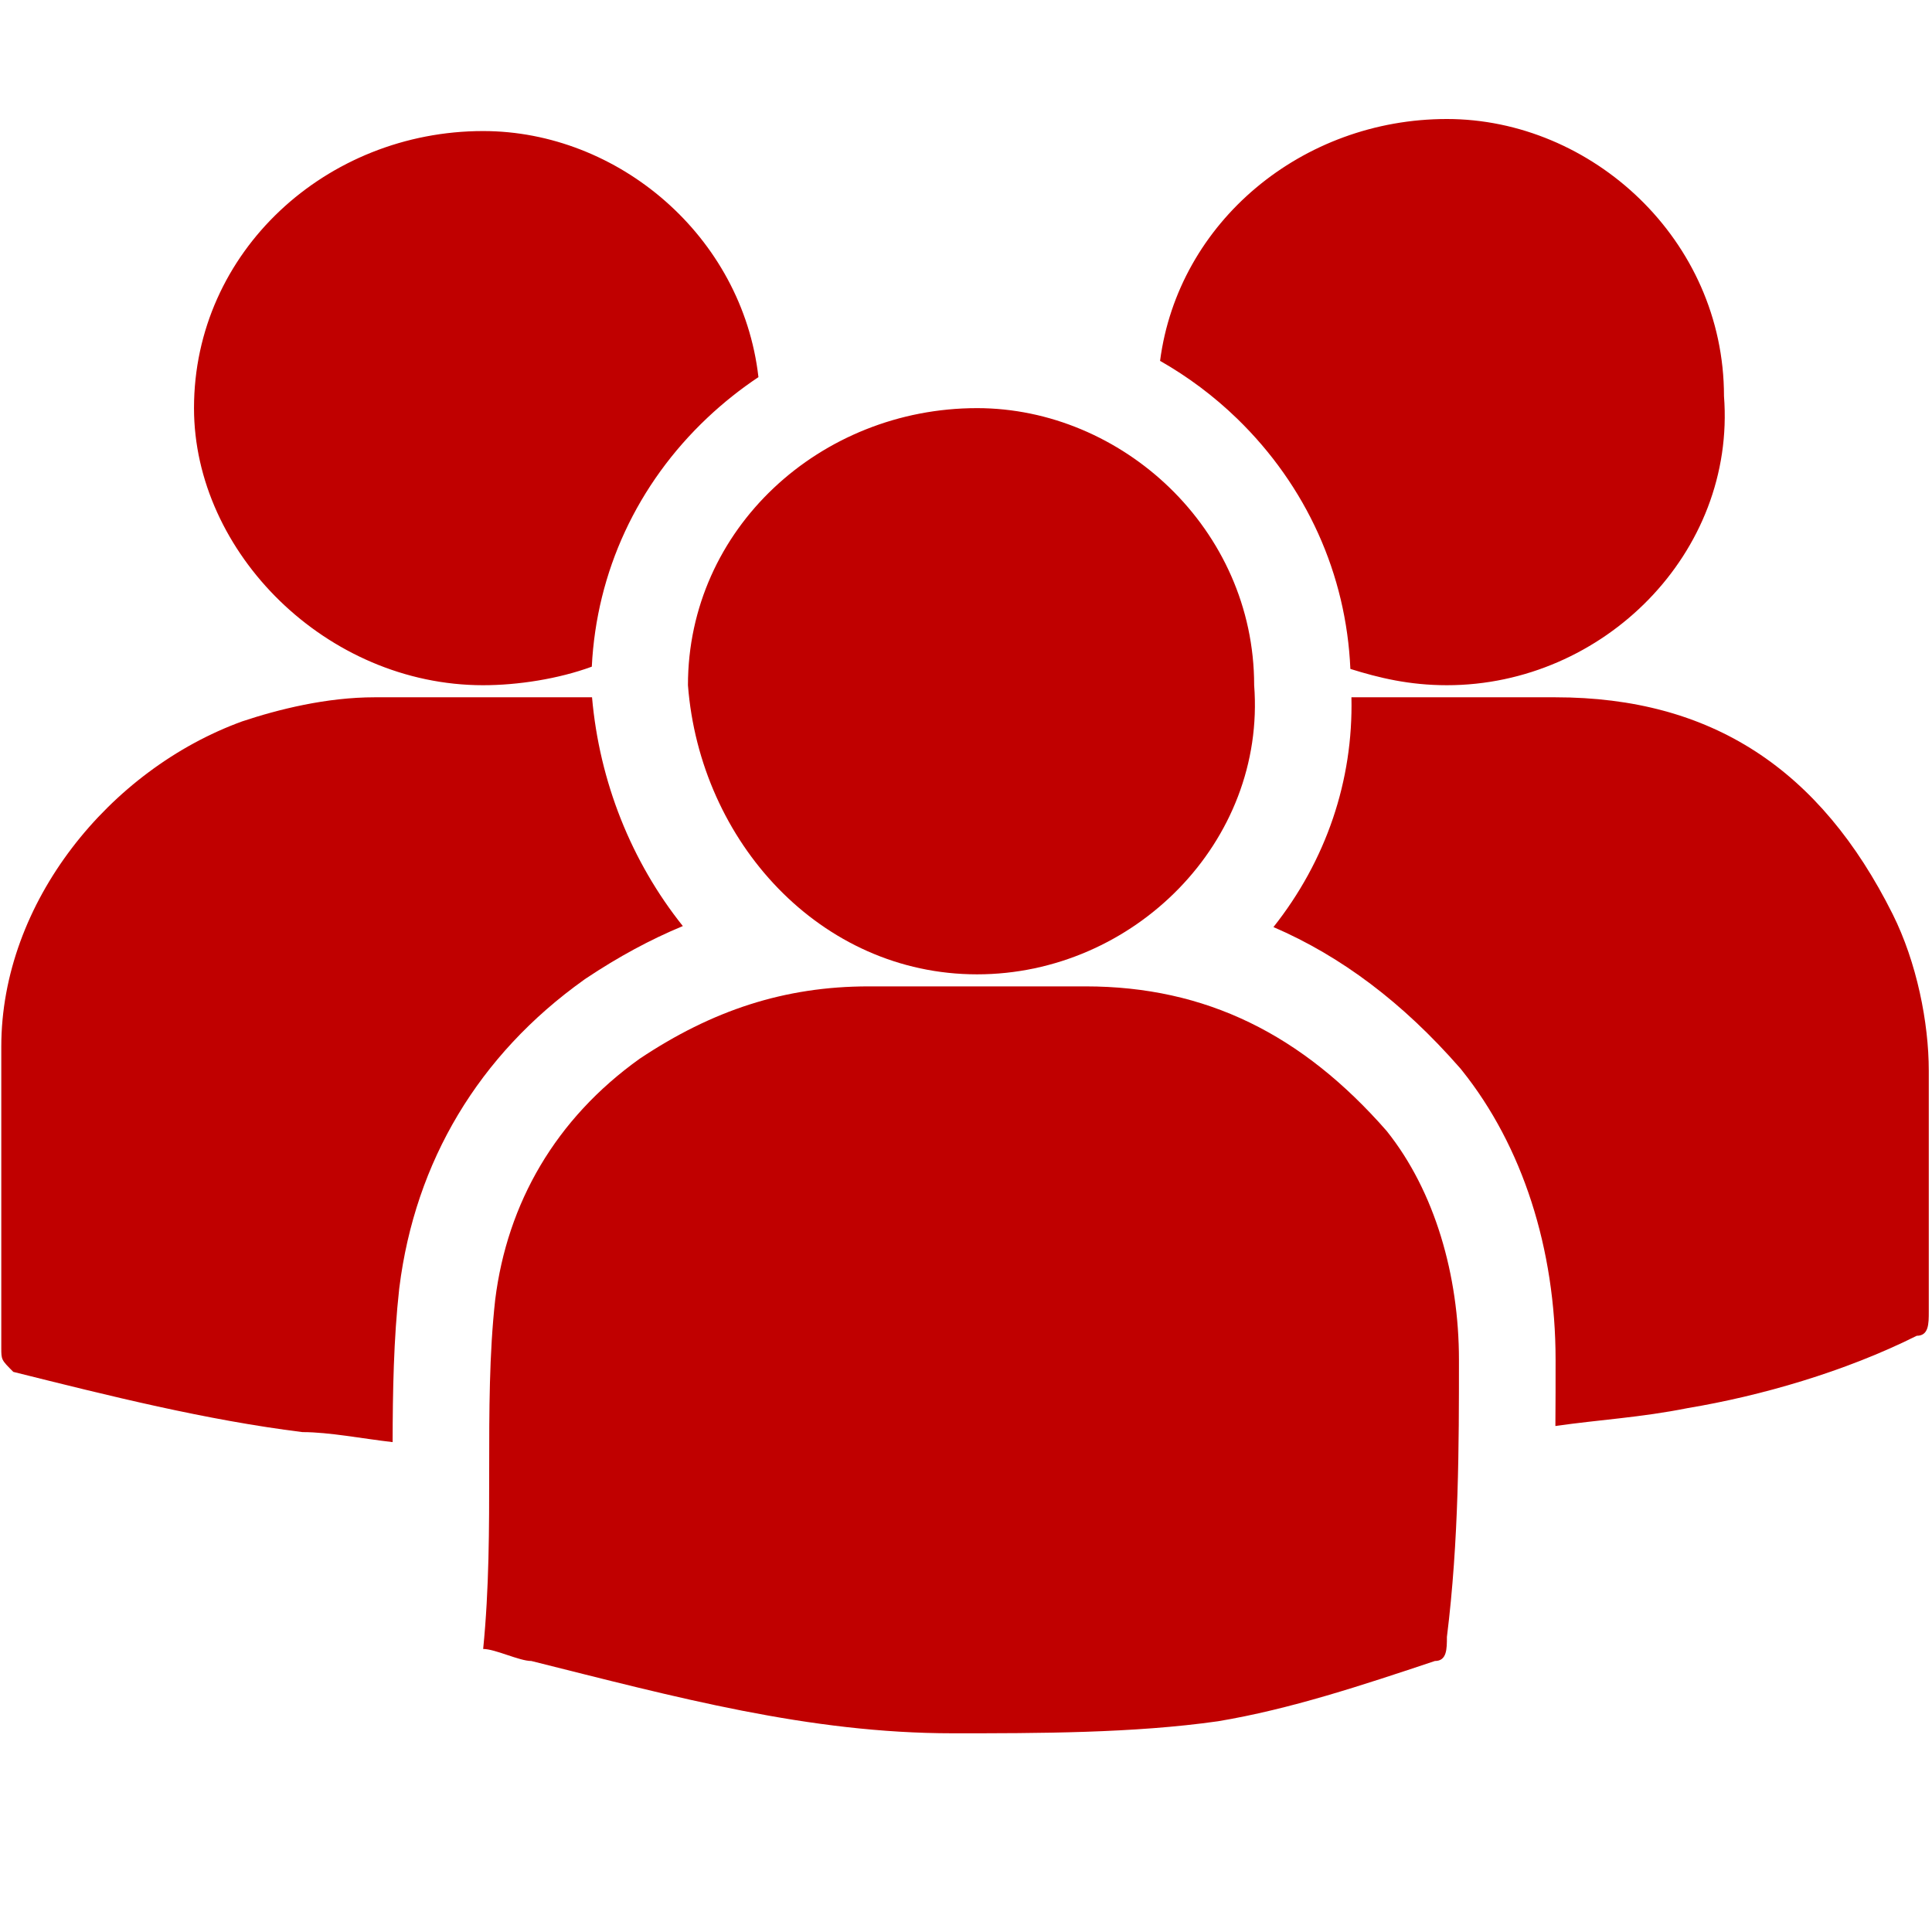
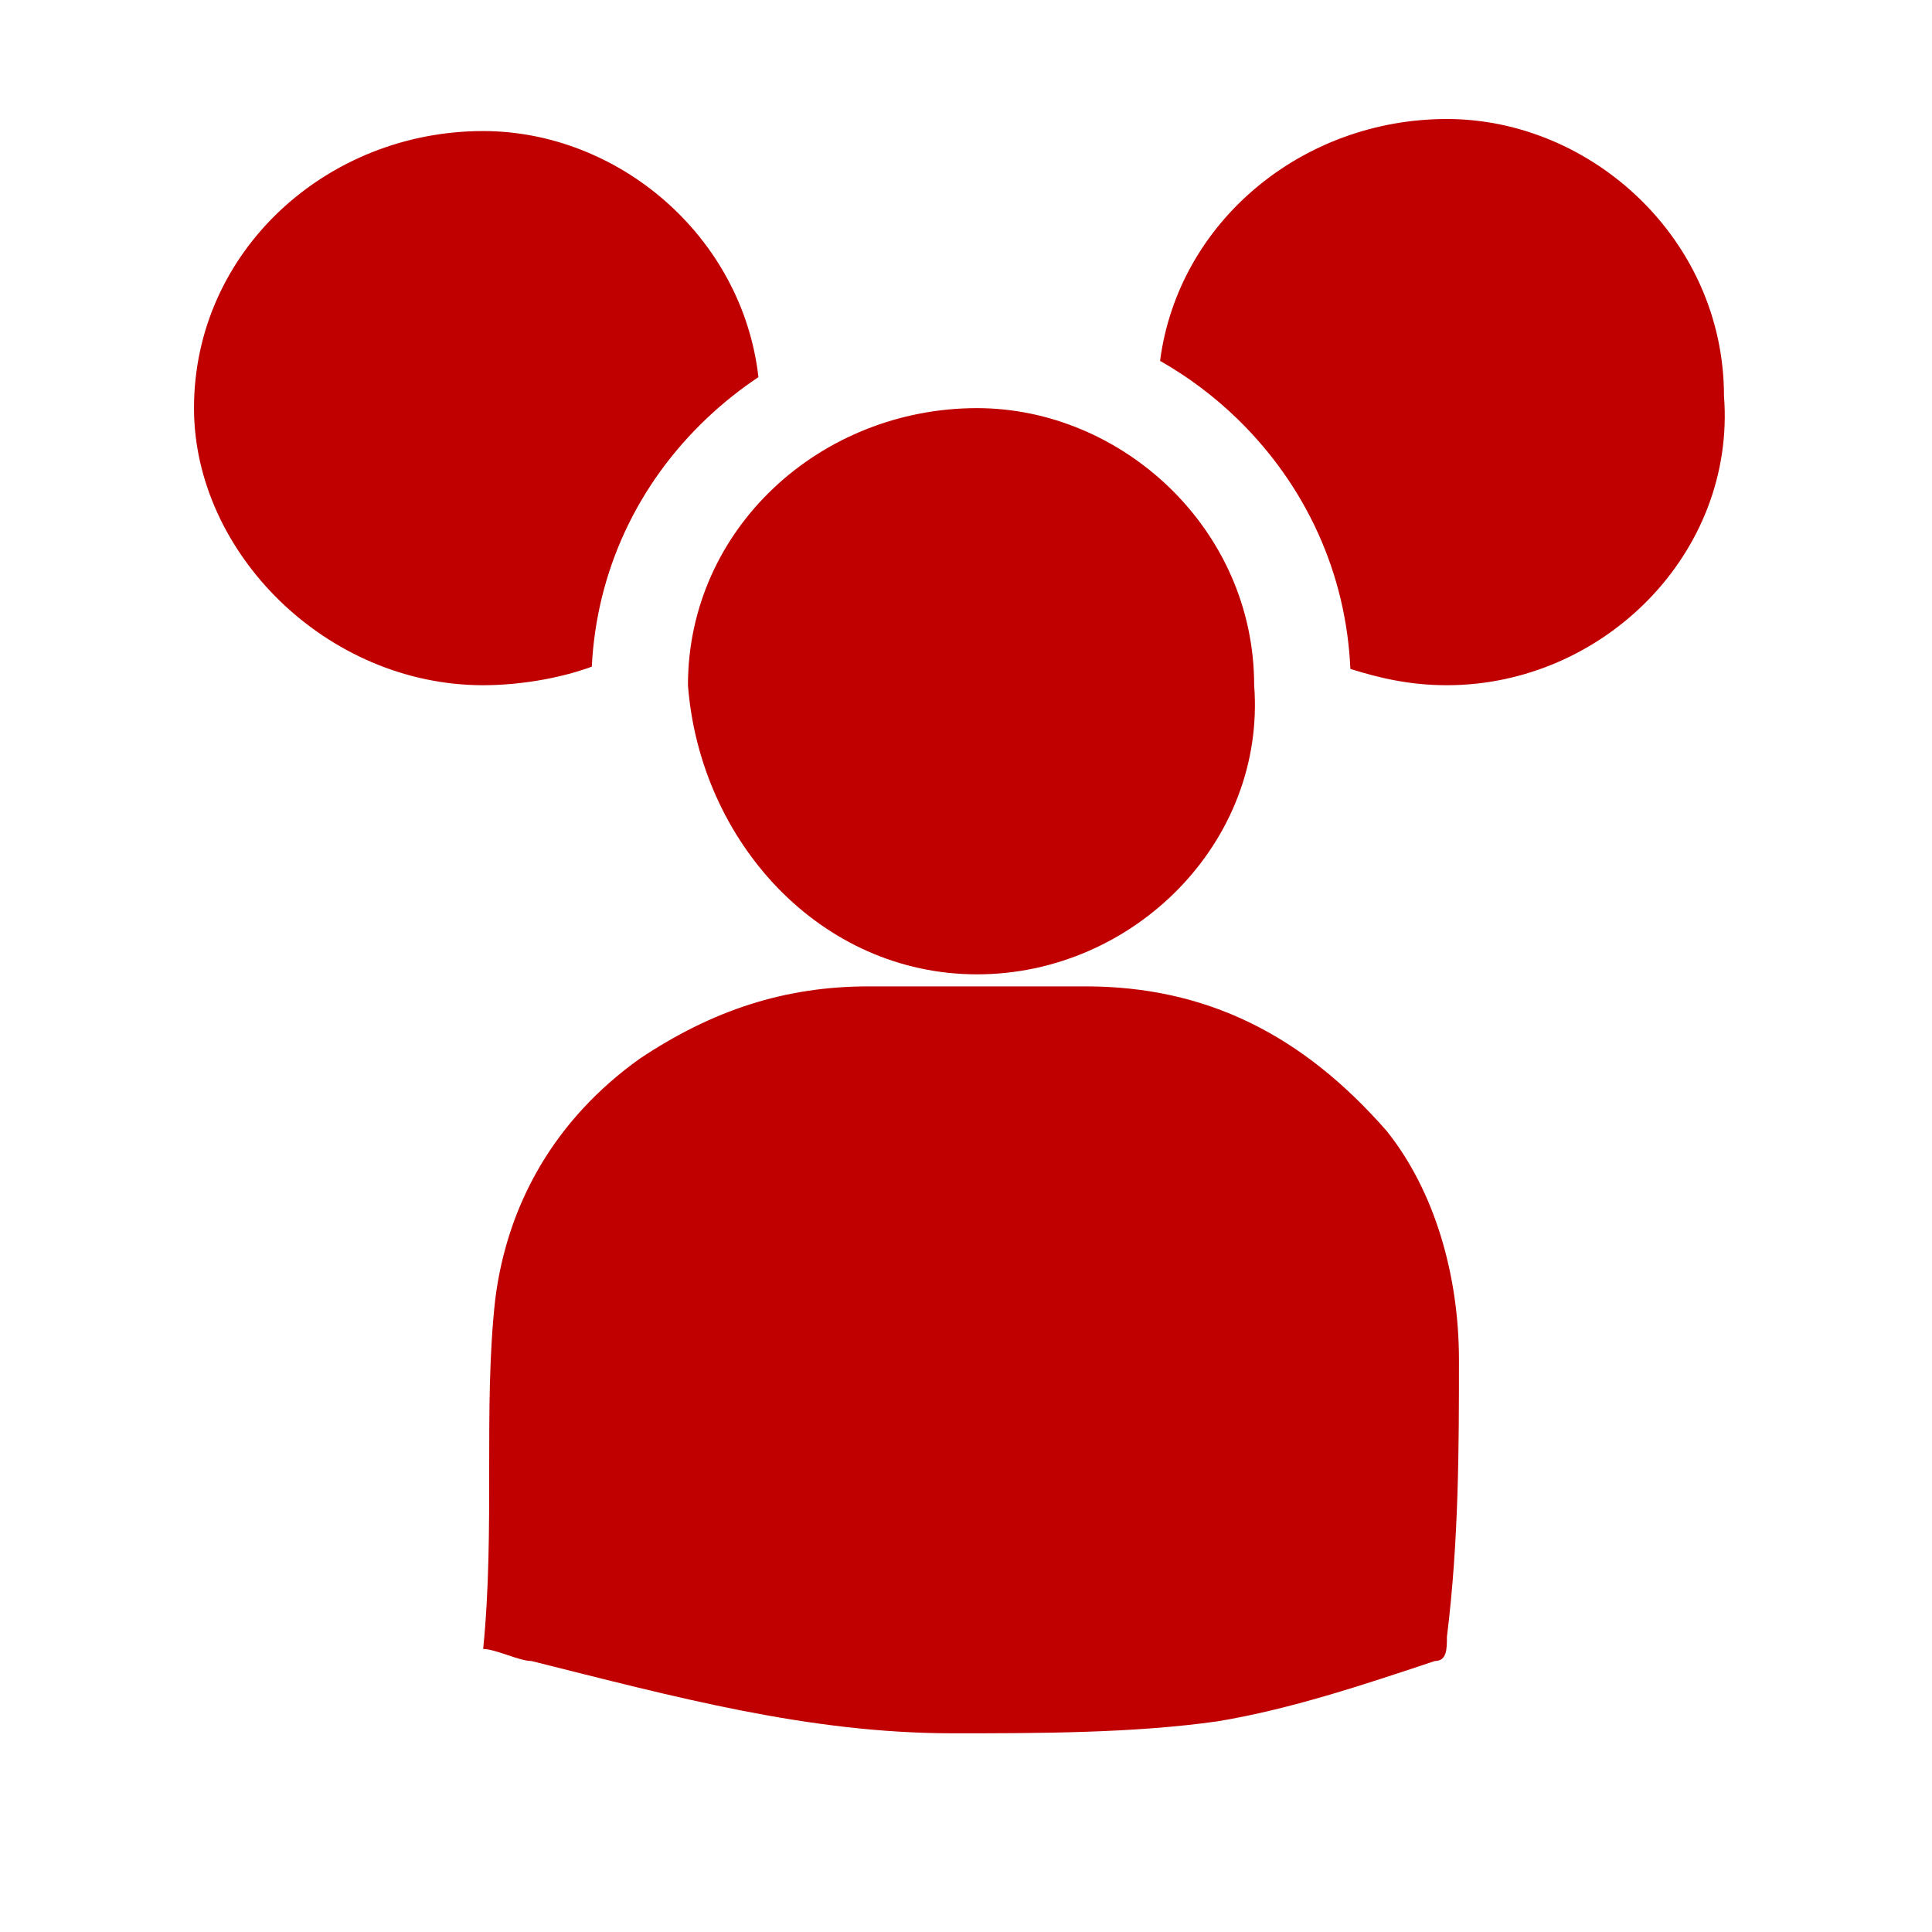
<svg xmlns="http://www.w3.org/2000/svg" class="icon" viewBox="0 0 1024 1024" width="64" height="64">
  <path d="M575.334 522.803h-114.927c-44.698 0-83.012 12.766-121.327 38.315-44.698 31.932-70.229 76.629-76.612 127.71-6.383 57.463 0 121.31-6.383 185.156 6.383 0 19.149 6.383 25.549 6.383 76.612 19.149 146.859 38.315 223.471 38.315 44.698 0 95.778 0 140.476-6.383 38.315-6.383 76.612-19.149 114.927-31.932 6.383 0 6.383-6.383 6.383-12.766 6.383-51.081 6.383-102.161 6.383-146.859 0-44.698-12.766-89.395-38.315-121.31-44.681-51.081-95.761-76.629-159.625-76.629zM517.871 516.42c83.012 0 153.242-70.229 146.859-153.242 0-83.012-70.229-146.859-146.859-146.859-83.012 0-153.242 63.846-153.242 146.859 6.383 83.012 70.246 153.242 153.242 153.242zM715.725 354.543c15.189 4.745 31.232 8.636 51.166 8.636 83.012 0 153.242-70.229 146.859-153.242 0-83.012-70.229-146.859-146.859-146.859-76.663 0-142.421 54.46-152.03 128.188 14.729 8.38 28.501 18.654 40.841 30.618 36.727 35.652 57.856 82.483 60.023 132.659zM256.085 363.179c18.278 0 39.799-3.294 57.583-9.83 2.492-50.278 24.047-96.836 61.321-131.977 8.448-7.953 17.476-15.138 26.999-21.487-8.533-74.854-74.445-130.423-145.92-130.423-83.012 0-153.242 63.846-153.242 146.859 0.017 76.629 70.246 146.859 153.259 146.859z" fill="#c00000" />
-   <path d="M1003.145 484.506c-38.315-76.629-95.778-114.927-178.79-114.927H716.288c1.007 44.151-13.431 86.596-41.335 121.788 35.977 15.497 68.642 40.175 98.56 74.359l0.751 0.853 0.7 0.887c31.932 39.919 49.527 94.362 49.527 153.293 0 11.332 0 23.04-0.102 35.055 23.62-3.396 44.919-4.454 70.212-9.506 38.315-6.383 82.995-19.149 121.31-38.315 6.383 0 6.383-6.383 6.383-12.766v-127.693c0-25.583-6.383-57.498-19.149-83.029zM309.333 519.458l0.666-0.478 0.683-0.461c17.033-11.349 33.997-20.548 51.234-27.682-27.324-34.219-44.203-76.493-48.128-121.259h-115.183c-25.549 0-51.081 6.383-70.229 12.766C58.146 407.876 0.683 478.106 0.683 554.735v159.625c0 6.383 0 6.383 6.383 12.766 51.081 12.766 102.161 25.549 153.242 31.915 14.165 0 31.812 3.482 47.787 5.308 0.068-26.982 0.529-54.494 3.482-81.186l0.085-0.7c8.38-66.97 42.155-123.341 97.673-163.004z" fill="#c00000" />
</svg>